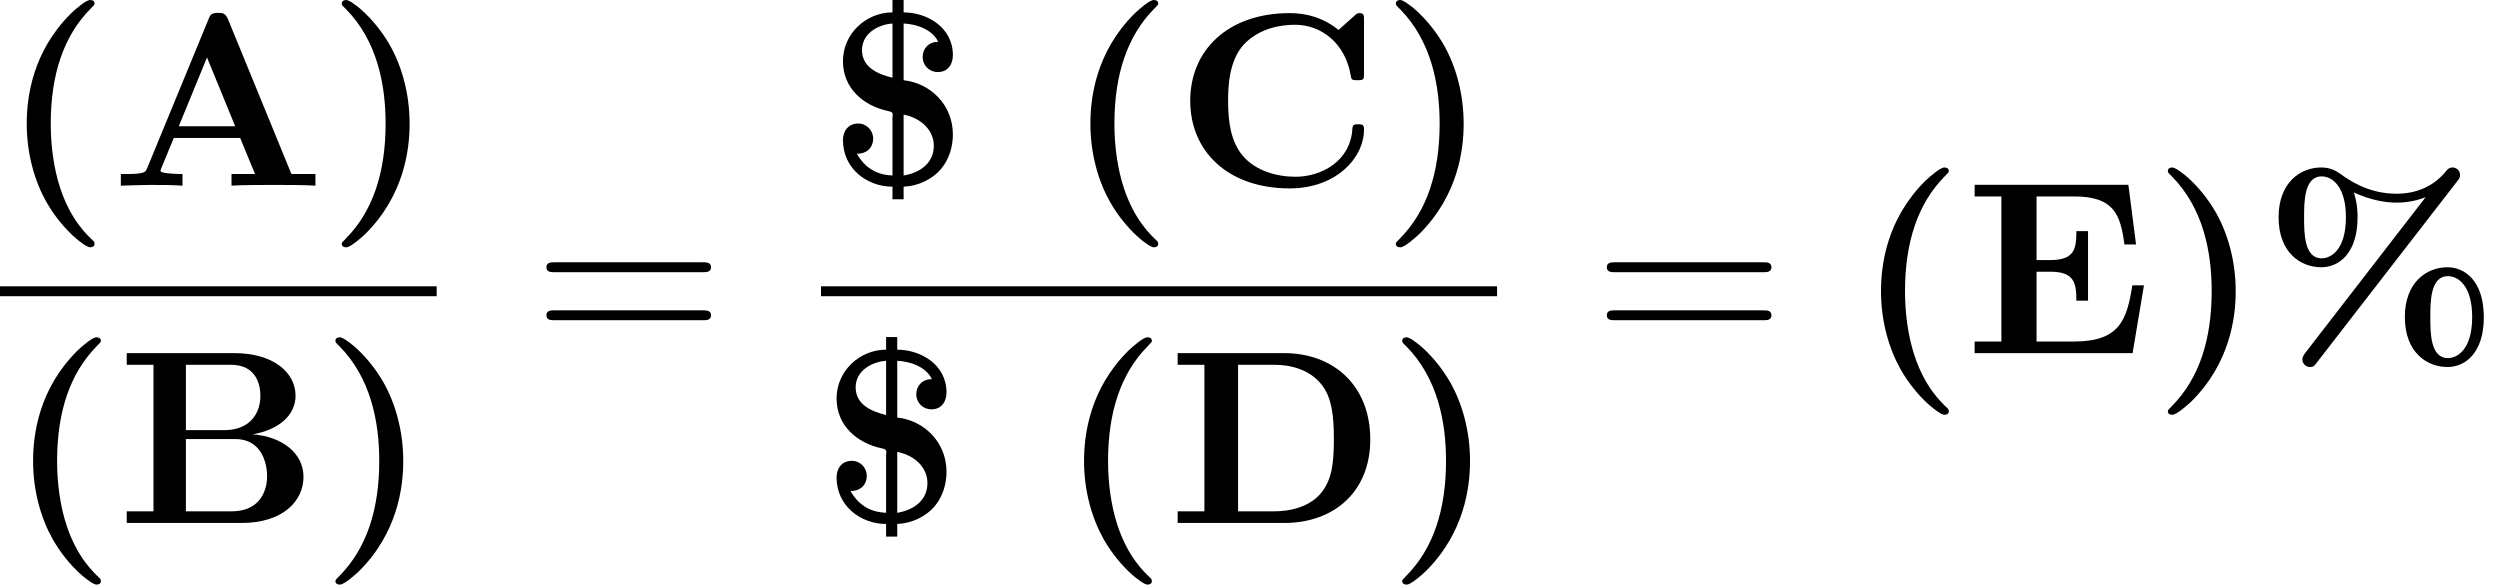
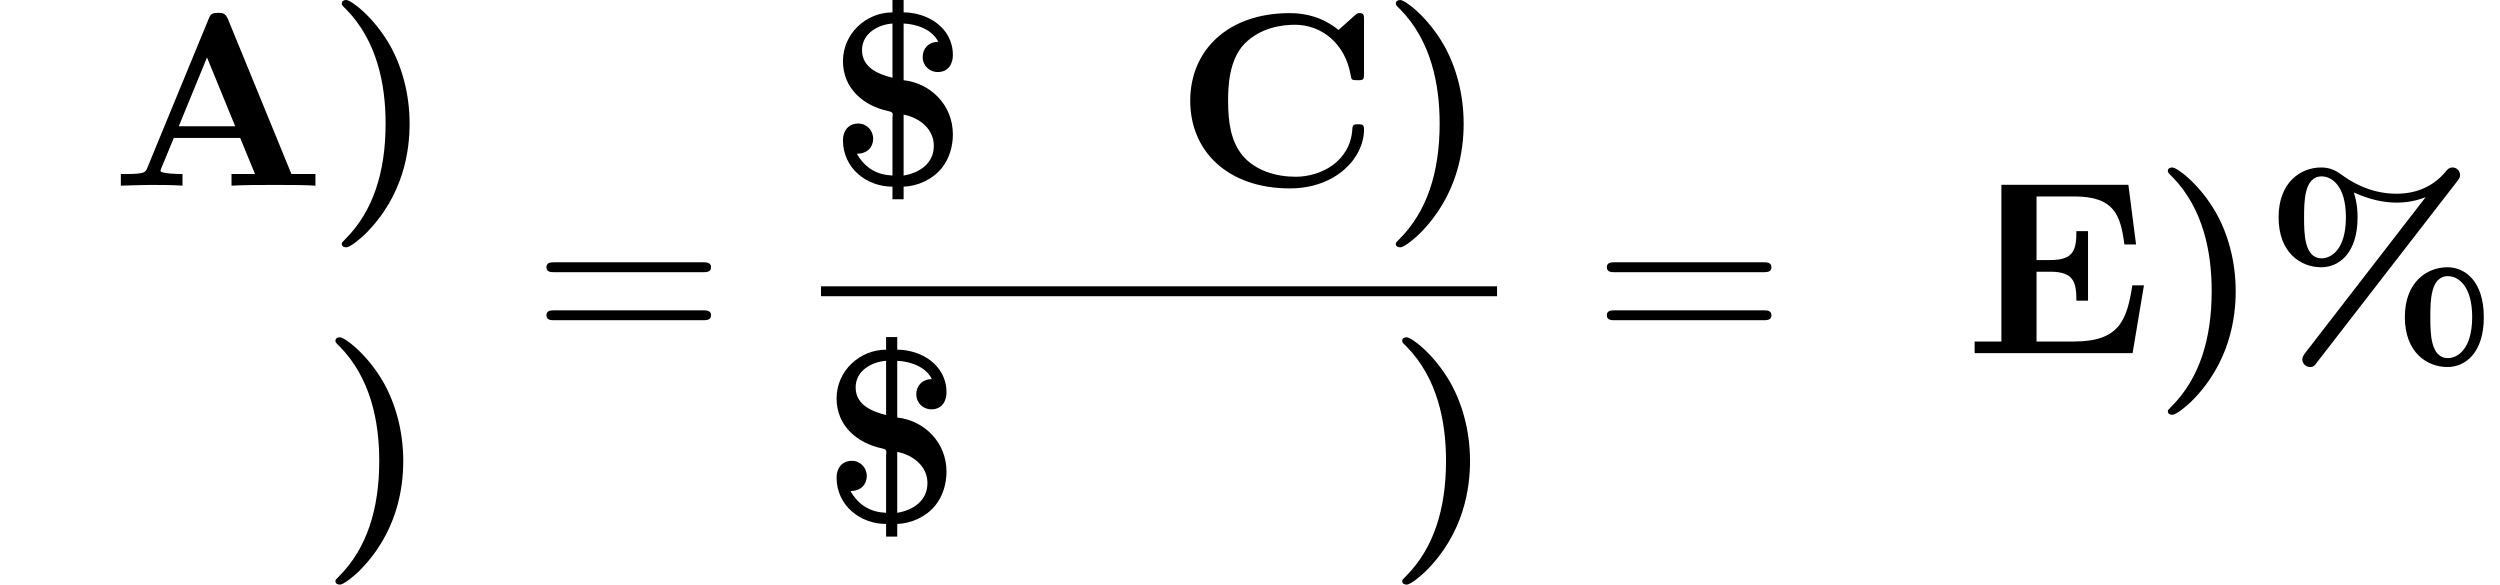
<svg xmlns="http://www.w3.org/2000/svg" xmlns:xlink="http://www.w3.org/1999/xlink" version="1.1" width="110.166pt" height="25.772pt" viewBox="178.641 69.738 110.166 25.772">
  <defs>
    <path id="g0-36" d="M2.869-8.193V-7.636C1.702-7.636 .687-6.698 .687-5.487C.687-4.309 1.56-3.524 2.695-3.284C2.782-3.262 2.88-3.251 2.88-3.12C2.88-3.076 2.869-3.011 2.869-2.978V-.447C2.193-.48 1.68-.753 1.298-1.407C1.767-1.407 2.018-1.702 2.018-2.073C2.018-2.433 1.735-2.738 1.364-2.738C.895-2.738 .687-2.378 .687-2.007C.687-.753 1.745 .044 2.869 .044V.6H3.36V.044C3.993 .022 4.647-.284 5.04-.775C5.367-1.178 5.531-1.724 5.531-2.258C5.531-3.556 4.549-4.516 3.36-4.647V-7.145C3.927-7.124 4.625-6.884 4.887-6.338C4.451-6.338 4.2-6.033 4.2-5.673C4.2-5.291 4.495-5.007 4.865-5.007C5.345-5.007 5.531-5.389 5.531-5.749C5.531-6.993 4.375-7.636 3.36-7.636V-8.193H2.869ZM3.36-.447V-3.131C4.047-3 4.691-2.509 4.691-1.756C4.691-.993 4.08-.567 3.36-.447ZM2.869-7.145V-4.756C2.258-4.909 1.527-5.193 1.527-5.978C1.527-6.698 2.225-7.102 2.869-7.145Z" />
    <path id="g1-37" d="M2.596-4.178C1.822-4.178 1.822-5.302 1.822-5.978C1.822-6.665 1.822-7.789 2.596-7.789C3.065-7.789 3.665-7.342 3.665-5.989C3.665-4.56 3.011-4.178 2.596-4.178ZM8.575-7.582C8.651-7.68 8.695-7.735 8.695-7.844C8.695-8.062 8.52-8.182 8.367-8.182C8.204-8.182 8.127-8.084 8.04-7.975C7.56-7.407 6.851-7.025 5.891-7.025C4.625-7.025 3.753-7.658 3.425-7.898C3.196-8.062 2.935-8.182 2.575-8.182C1.658-8.182 .698-7.516 .698-5.989C.698-4.407 1.691-3.785 2.575-3.785C3.382-3.785 4.178-4.429 4.178-5.978C4.178-6.175 4.178-6.567 4.015-7.08C4.735-6.753 5.367-6.633 5.902-6.633C6.131-6.633 6.633-6.655 7.178-6.873L1.865 0C1.855 .011 1.745 .153 1.745 .273C1.745 .458 1.898 .611 2.084 .611C2.236 .611 2.291 .545 2.367 .436L8.575-7.582ZM9.742-1.582C9.742-3.185 8.902-3.785 8.138-3.785C7.222-3.785 6.262-3.12 6.262-1.593C6.262-.011 7.255 .611 8.138 .611C8.945 .611 9.742-.033 9.742-1.582ZM8.16 .218C7.385 .218 7.385-.905 7.385-1.582C7.385-2.269 7.385-3.393 8.16-3.393C8.629-3.393 9.229-2.945 9.229-1.593C9.229-.164 8.575 .218 8.16 .218Z" />
-     <path id="g1-40" d="M4.135 2.455C3.818 2.16 3.109 1.495 2.651 .098C2.367-.764 2.236-1.767 2.236-2.727C2.236-4.876 2.793-6.589 3.993-7.8C4.156-7.964 4.167-7.975 4.167-8.029C4.167-8.149 4.058-8.182 3.971-8.182C3.785-8.182 3.327-7.778 3.131-7.593C1.429-5.902 1.178-3.895 1.178-2.738C1.178-1.375 1.538-.175 2.051 .731C2.771 1.985 3.764 2.716 3.971 2.716C4.058 2.716 4.167 2.684 4.167 2.564C4.167 2.509 4.135 2.465 4.135 2.455Z" />
    <path id="g1-41" d="M3.687-2.727C3.687-4.091 3.327-5.291 2.815-6.196C2.095-7.451 1.102-8.182 .895-8.182C.807-8.182 .698-8.149 .698-8.029C.698-7.975 .698-7.953 .884-7.778C2.258-6.382 2.629-4.451 2.629-2.738C2.629-.589 2.073 1.124 .873 2.335C.709 2.498 .698 2.509 .698 2.564C.698 2.684 .807 2.716 .895 2.716C1.08 2.716 1.538 2.313 1.735 2.127C3.436 .436 3.687-1.571 3.687-2.727Z" />
    <path id="g1-65" d="M5.171-7.331C5.051-7.615 4.92-7.615 4.735-7.615C4.429-7.615 4.385-7.527 4.309-7.331L1.604-.764C1.538-.6 1.505-.513 .676-.513H.447V0C.862-.011 1.385-.033 1.724-.033C2.149-.033 2.76-.033 3.164 0V-.513C3.142-.513 2.193-.513 2.193-.655C2.193-.665 2.225-.775 2.236-.785L2.782-2.105H5.705L6.36-.513H5.324V0C5.738-.033 6.775-.033 7.244-.033C7.68-.033 8.64-.033 9.022 0V-.513H7.964L5.171-7.331ZM4.244-5.651L5.487-2.618H3L4.244-5.651Z" />
-     <path id="g1-66" d="M3.033-4.091V-6.971H5.018C6.12-6.971 6.316-6.109 6.316-5.607C6.316-4.767 5.793-4.091 4.735-4.091H3.033ZM5.978-3.905C7.156-4.113 7.865-4.767 7.865-5.607C7.865-6.611 6.916-7.484 5.16-7.484H.425V-6.971H1.604V-.513H.425V0H5.487C7.298 0 8.215-.96 8.215-2.029C8.215-3.076 7.276-3.807 5.978-3.905ZM5.04-.513H3.033V-3.698H5.149C5.367-3.698 5.88-3.698 6.251-3.229C6.611-2.771 6.611-2.16 6.611-2.04C6.611-1.909 6.611-.513 5.04-.513Z" />
    <path id="g1-67" d="M8.356-7.298C8.356-7.505 8.356-7.604 8.16-7.604C8.062-7.604 8.04-7.582 7.953-7.505L7.233-6.862C6.556-7.407 5.825-7.604 5.084-7.604C2.367-7.604 .698-5.978 .698-3.742S2.367 .12 5.084 .12C7.124 .12 8.356-1.222 8.356-2.476C8.356-2.695 8.28-2.705 8.095-2.705C7.953-2.705 7.855-2.705 7.844-2.52C7.767-1.058 6.447-.393 5.345-.393C4.495-.393 3.578-.655 3.011-1.32C2.498-1.942 2.367-2.76 2.367-3.742C2.367-4.353 2.4-5.531 3.087-6.251C3.796-6.971 4.745-7.091 5.313-7.091C6.491-7.091 7.527-6.262 7.767-4.876C7.8-4.669 7.811-4.647 8.062-4.647C8.345-4.647 8.356-4.669 8.356-4.953V-7.298Z" />
-     <path id="g1-68" d="M1.604-6.971V-.513H.425V0H5.127C7.276 0 8.913-1.342 8.913-3.676C8.913-6.076 7.276-7.484 5.116-7.484H.425V-6.971H1.604ZM3.087-.513V-6.971H4.68C5.4-6.971 6.305-6.764 6.84-6C7.222-5.444 7.309-4.702 7.309-3.687C7.309-2.498 7.178-1.92 6.829-1.429C6.305-.687 5.345-.513 4.68-.513H3.087Z" />
-     <path id="g1-69" d="M7.887-2.989H7.375C7.135-1.484 6.829-.513 4.811-.513H3.153V-3.589H3.753C4.8-3.589 4.909-3.12 4.909-2.313H5.422V-5.378H4.909C4.909-4.571 4.811-4.102 3.753-4.102H3.153V-6.905H4.811C6.567-6.905 6.851-6.109 7.025-4.789H7.538L7.2-7.418H.425V-6.905H1.604V-.513H.425V0H7.385L7.887-2.989Z" />
+     <path id="g1-69" d="M7.887-2.989H7.375C7.135-1.484 6.829-.513 4.811-.513H3.153V-3.589H3.753C4.8-3.589 4.909-3.12 4.909-2.313H5.422V-5.378H4.909C4.909-4.571 4.811-4.102 3.753-4.102H3.153V-6.905H4.811C6.567-6.905 6.851-6.109 7.025-4.789H7.538L7.2-7.418H.425H1.604V-.513H.425V0H7.385L7.887-2.989Z" />
    <path id="g2-61" d="M7.495-3.567C7.658-3.567 7.865-3.567 7.865-3.785S7.658-4.004 7.505-4.004H.971C.818-4.004 .611-4.004 .611-3.785S.818-3.567 .982-3.567H7.495ZM7.505-1.451C7.658-1.451 7.865-1.451 7.865-1.669S7.658-1.887 7.495-1.887H.982C.818-1.887 .611-1.887 .611-1.669S.818-1.451 .971-1.451H7.505Z" />
  </defs>
  <g id="page1">
    <use x="178.641" y="77.92" xlink:href="#g1-40" />
    <use x="183.519" y="77.92" xlink:href="#g1-65" />
    <use x="193.004" y="77.92" xlink:href="#g1-41" />
-     <rect x="178.641" y="82.355" height=".436" width="19.242" />
    <use x="178.921" y="92.783" xlink:href="#g1-40" />
    <use x="183.8" y="92.783" xlink:href="#g1-66" />
    <use x="192.724" y="92.783" xlink:href="#g1-41" />
    <use x="202.109" y="85.3" xlink:href="#g2-61" />
    <use x="215.1" y="77.92" xlink:href="#g0-36" />
    <use x="225.513" y="77.92" xlink:href="#g1-40" />
    <use x="230.392" y="77.92" xlink:href="#g1-67" />
    <use x="239.452" y="77.92" xlink:href="#g1-41" />
    <rect x="214.819" y="82.355" height=".436" width="29.792" />
    <use x="214.819" y="92.783" xlink:href="#g0-36" />
    <use x="225.233" y="92.783" xlink:href="#g1-40" />
    <use x="230.111" y="92.783" xlink:href="#g1-68" />
    <use x="239.733" y="92.783" xlink:href="#g1-41" />
    <use x="248.837" y="85.3" xlink:href="#g2-61" />
    <use x="260.352" y="85.3" xlink:href="#g1-40" />
    <use x="265.231" y="85.3" xlink:href="#g1-69" />
    <use x="273.473" y="85.3" xlink:href="#g1-41" />
    <use x="278.352" y="85.3" xlink:href="#g1-37" />
  </g>
</svg>